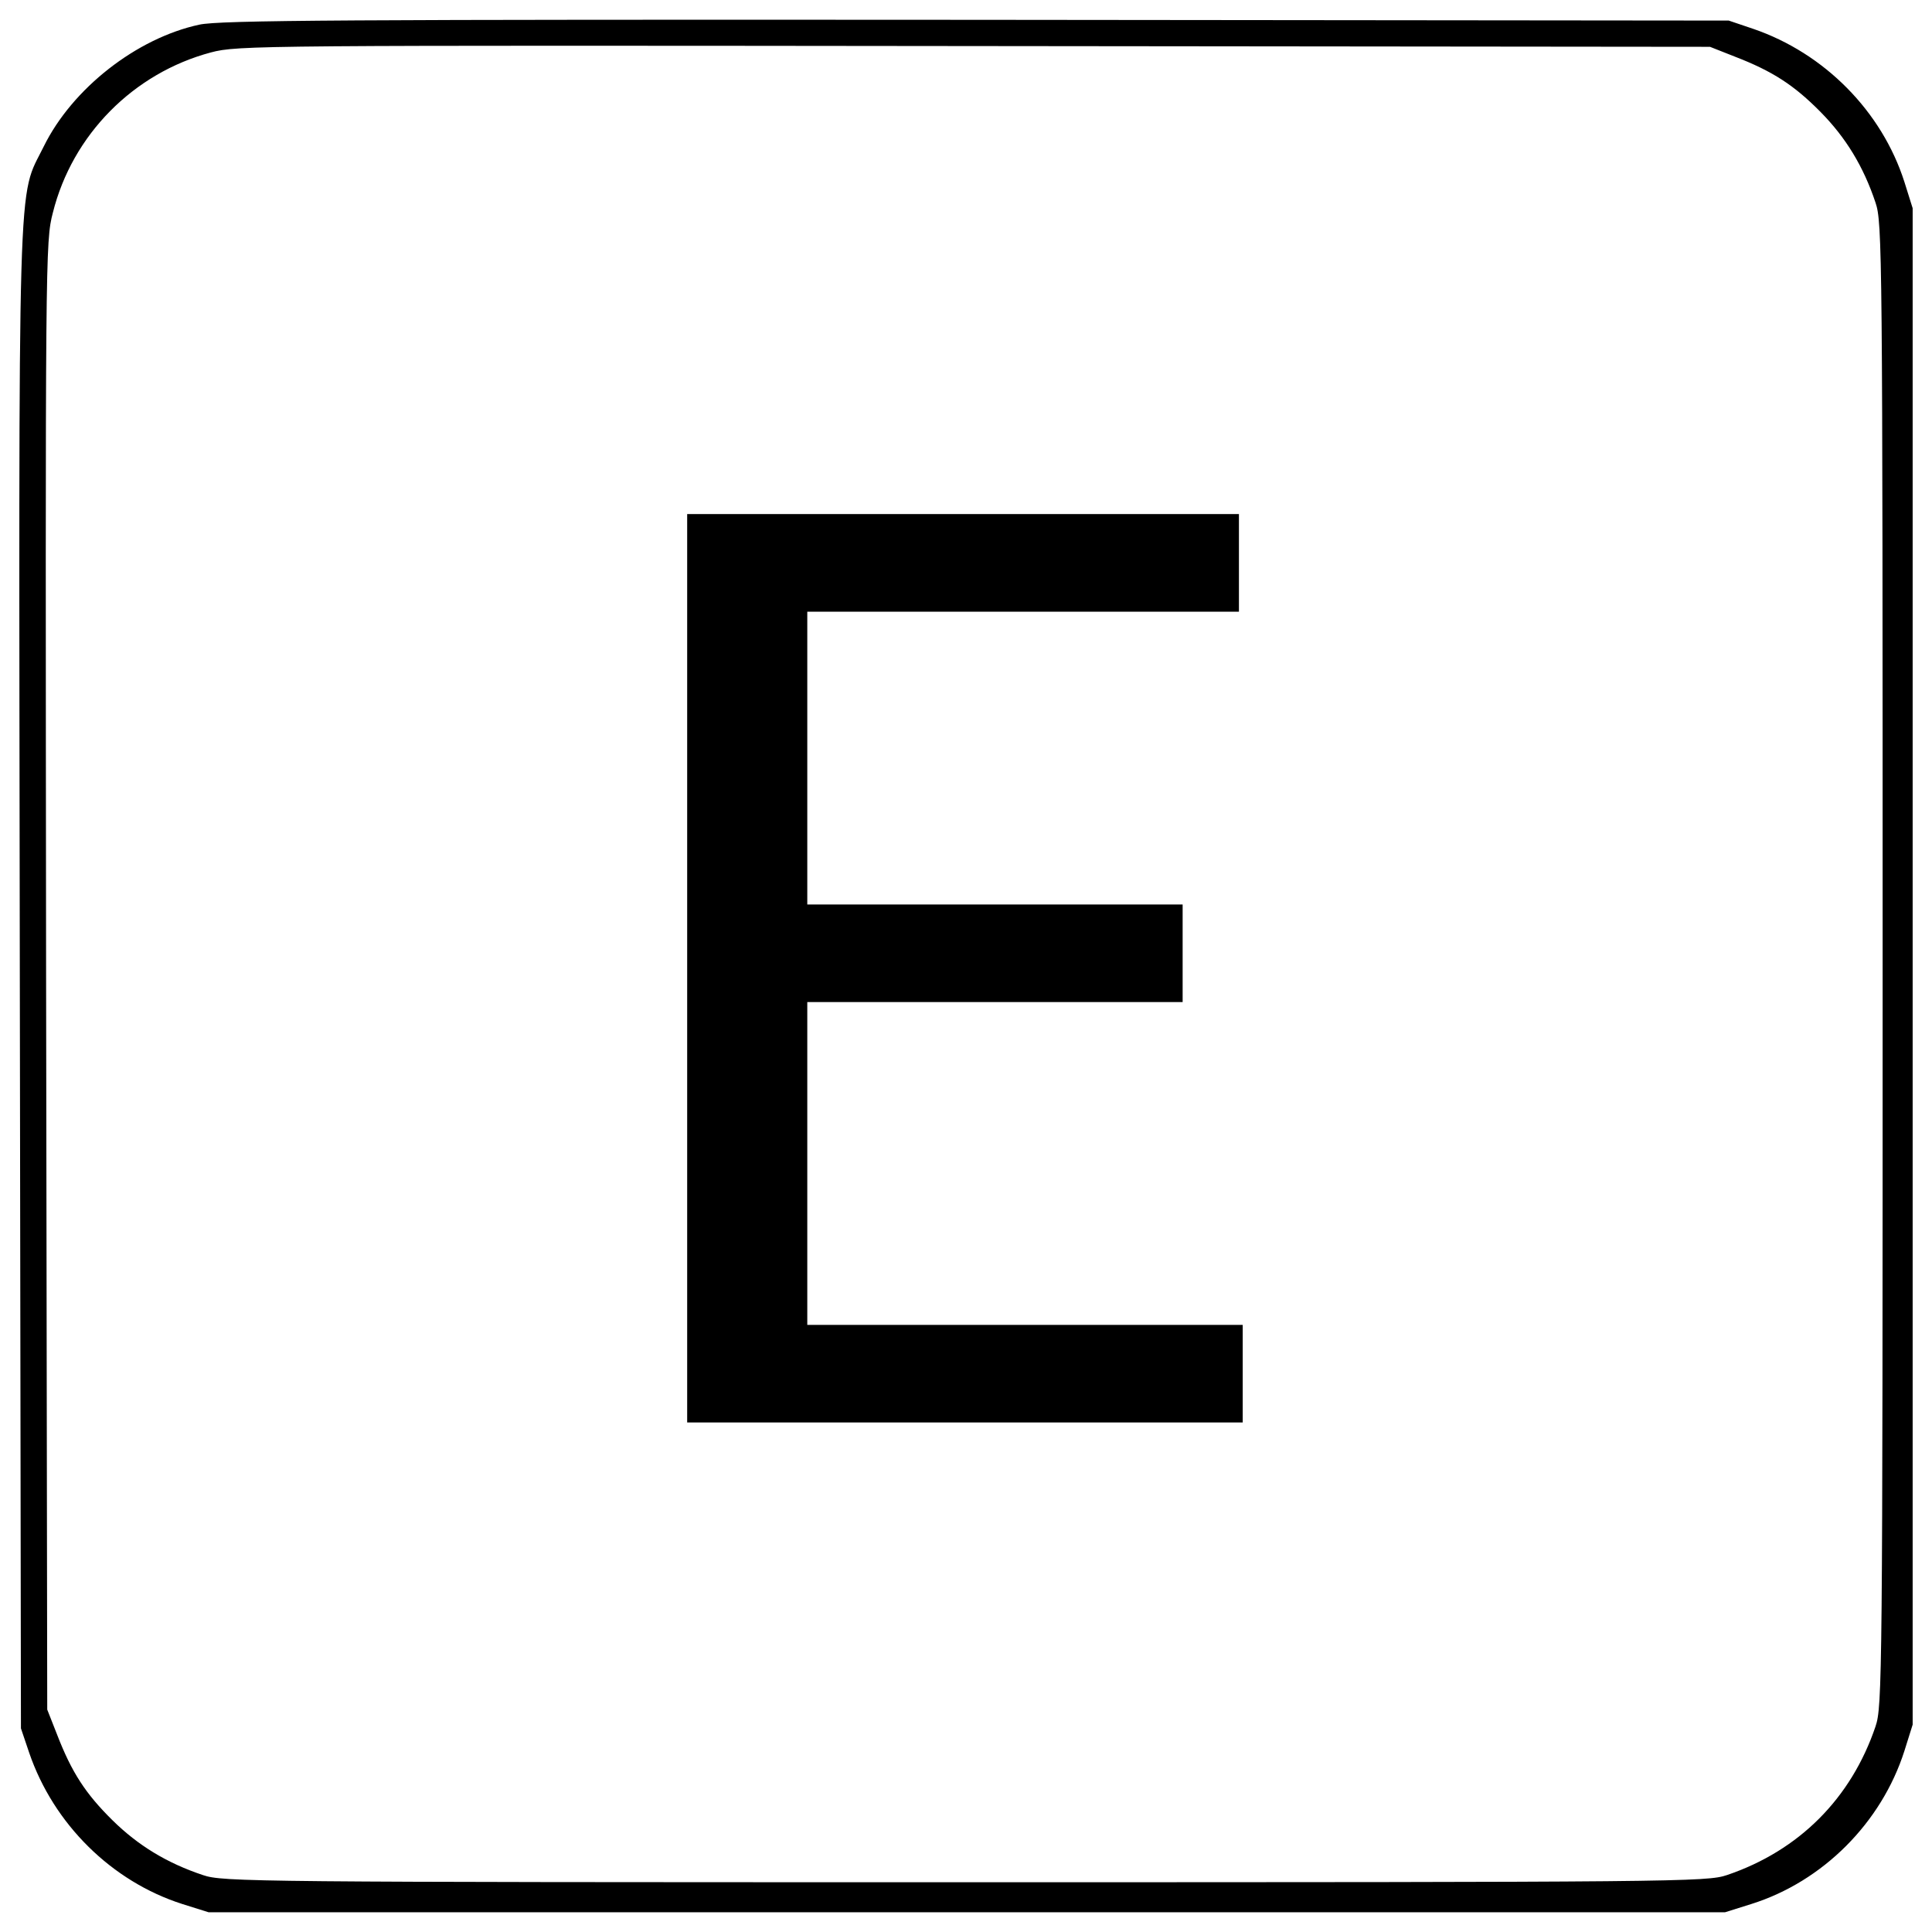
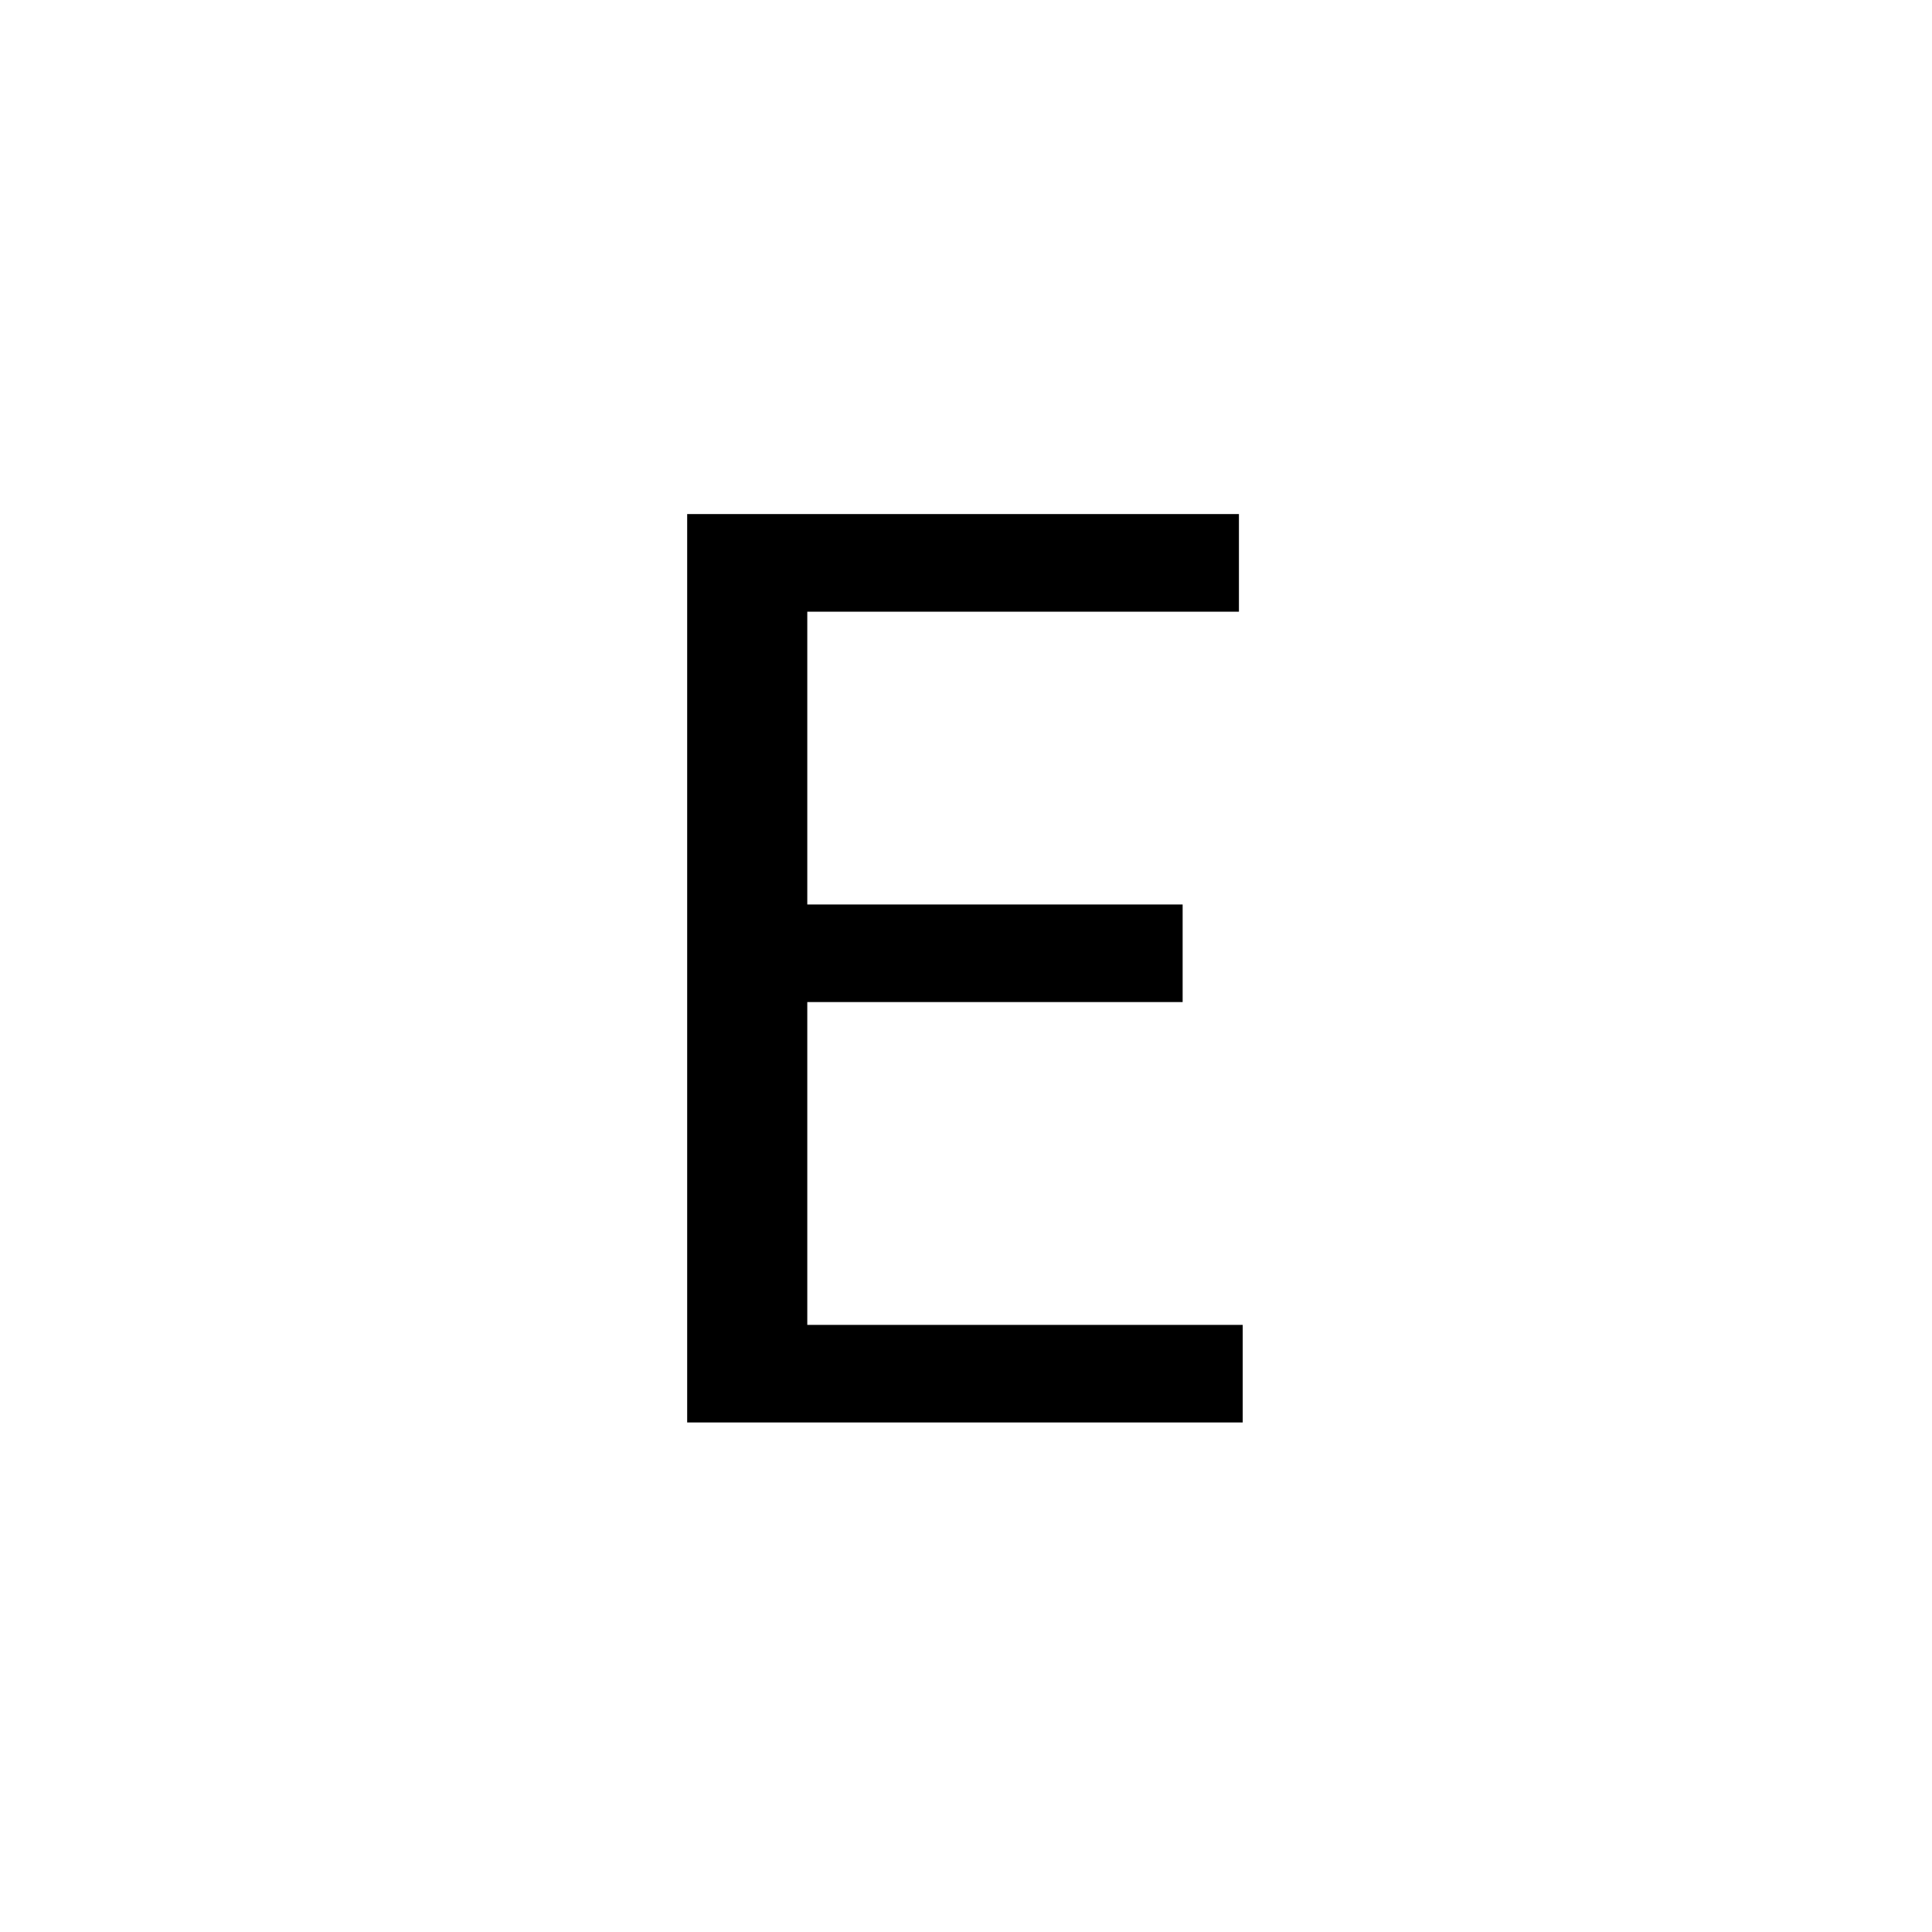
<svg xmlns="http://www.w3.org/2000/svg" x="0px" y="0px" viewBox="0 0 1000 1000" xml:space="preserve">
  <g>
    <g transform="translate(0,511) scale(0.1,-0.1)">
-       <path d="M1031.2,4982.3c-324.4-70-656.7-330.3-804.3-629.5C89,4071.1,96.7,4352.8,102.6,43.7l5.8-3879.7l42.7-126.3c126.3-369.1,427.4-666.4,792.7-782.9l136-42.7h3924.4h3924.4l136,42.7c371.1,116.6,674.1,421.6,792.6,792.6l42.7,136V107.8v3924.4l-42.7,136c-116.6,365.2-413.8,666.4-782.9,792.6l-126.3,42.7l-3895.3,3.9C1765.6,5009.5,1138.1,5005.6,1031.2,4982.3z M8979.1,4817.1c196.2-75.8,307-147.7,444.9-287.5c130.2-132.1,221.5-281.7,283.6-468.2c35-103,36.9-244.8,36.9-3943.8c0-3699.1-1.9-3840.9-36.9-3943.8c-126.3-373-396.3-643.1-769.3-769.3c-103-35-244.8-36.9-3943.8-36.9c-3699,0-3840.9,1.9-3943.8,36.9c-186.5,62.1-336.1,153.5-468.2,283.6c-139.9,137.9-211.8,248.7-287.5,444.9l-50.5,128.2L238.6,59.3c-3.9,3739.9-3.9,3800.1,35,3949.7c101,404.1,417.7,722.7,817.9,829.6c139.9,36.9,237,36.9,3951.6,33l3807.8-3.9L8979.1,4817.1z" />
      <path d="M3556.8,98.1v-2350.8h1437.7h1437.7v252.6v252.6H5305.3H4178.5v835.4v835.4h971.4h971.4v252.6v252.6h-971.4h-971.4v757.7v757.7h1117.1h1117.1v252.6v252.6H4984.8H3556.8V98.1z" />
    </g>
  </g>
</svg>